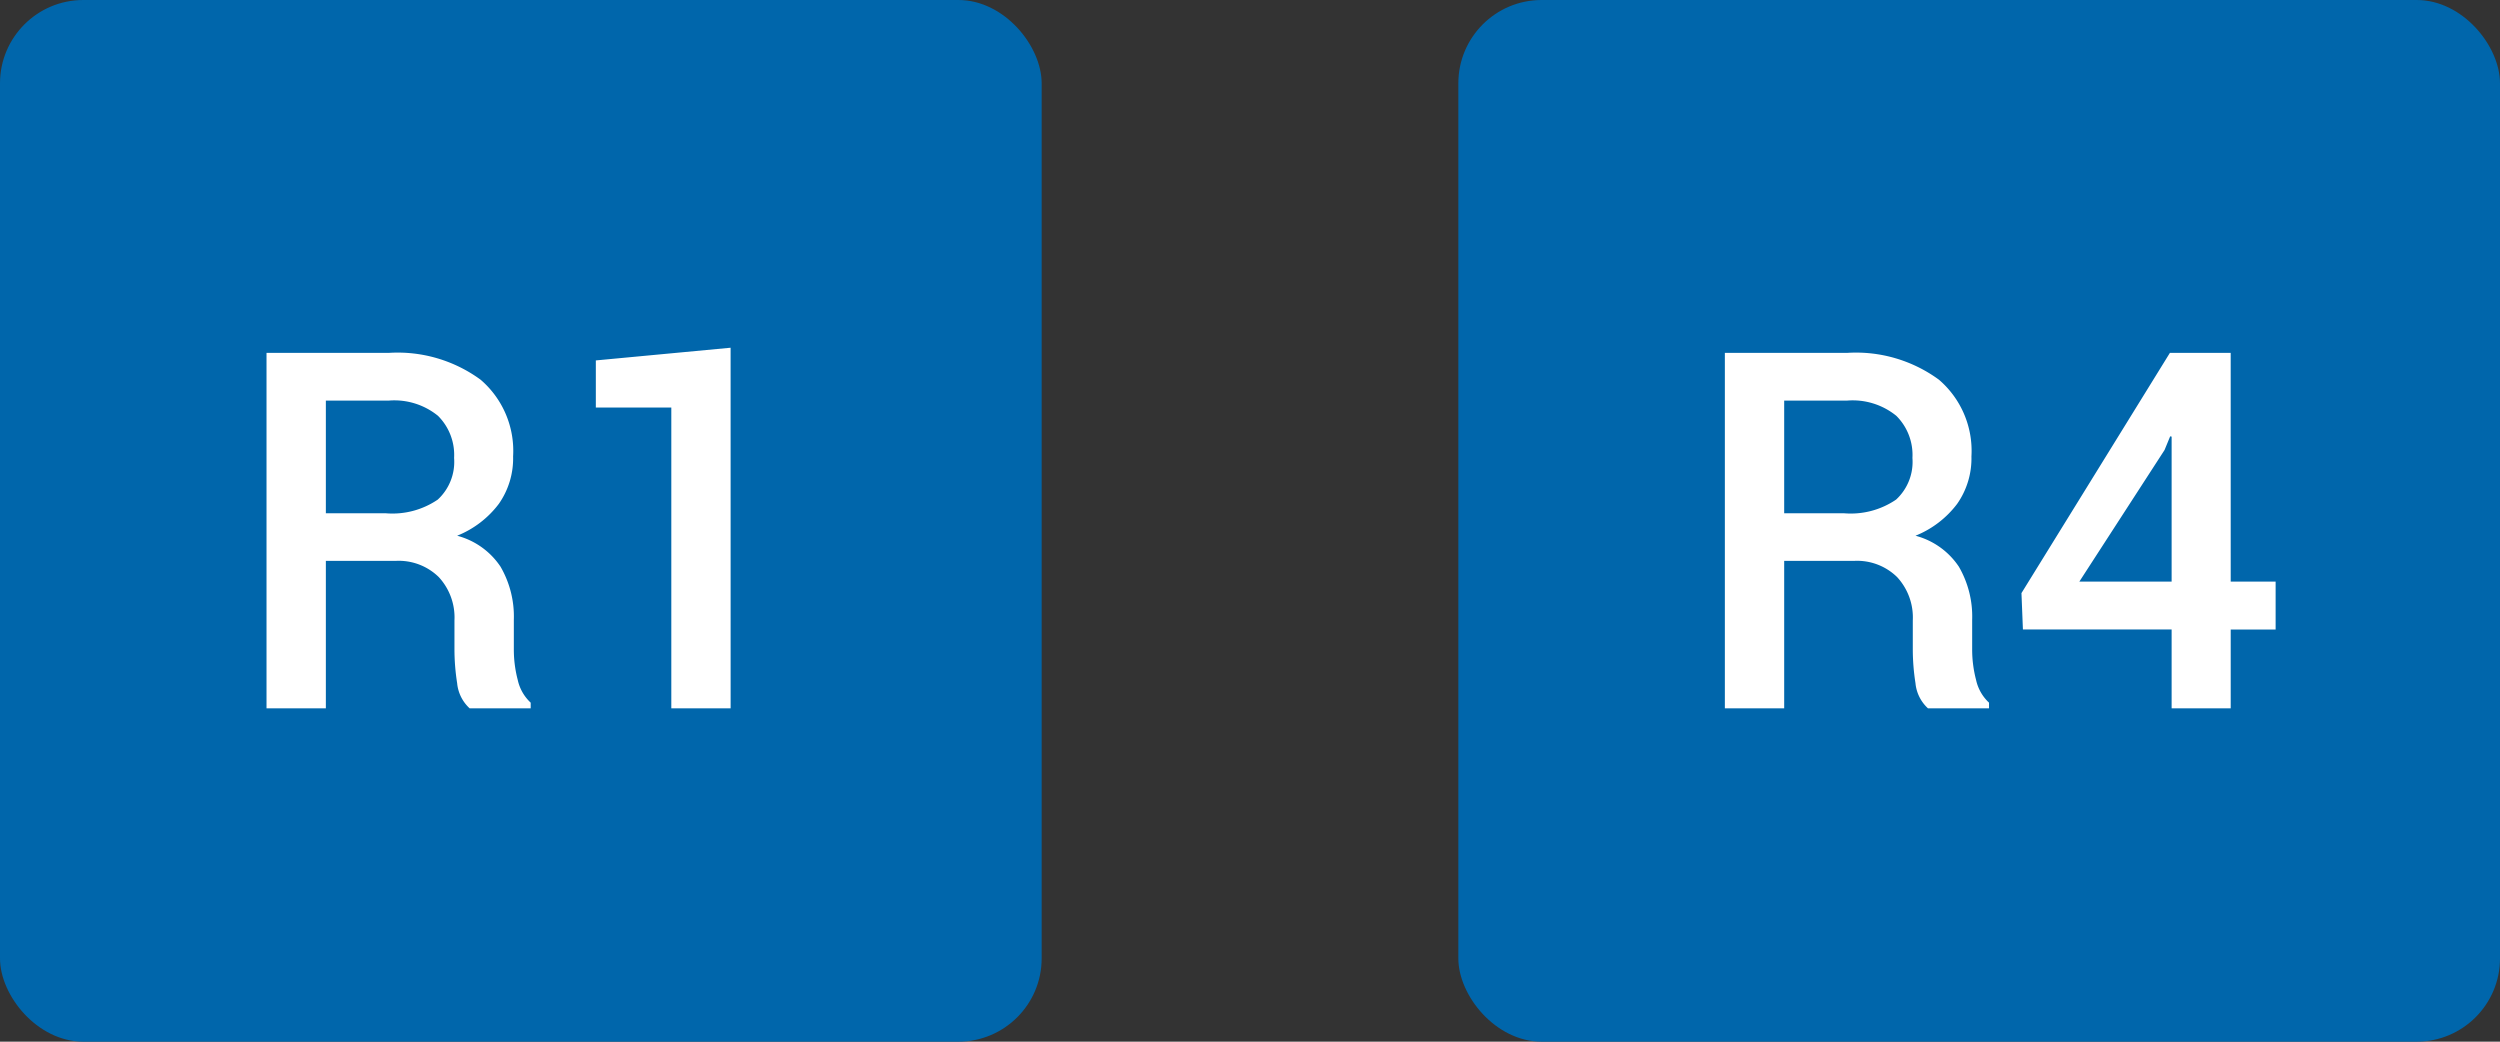
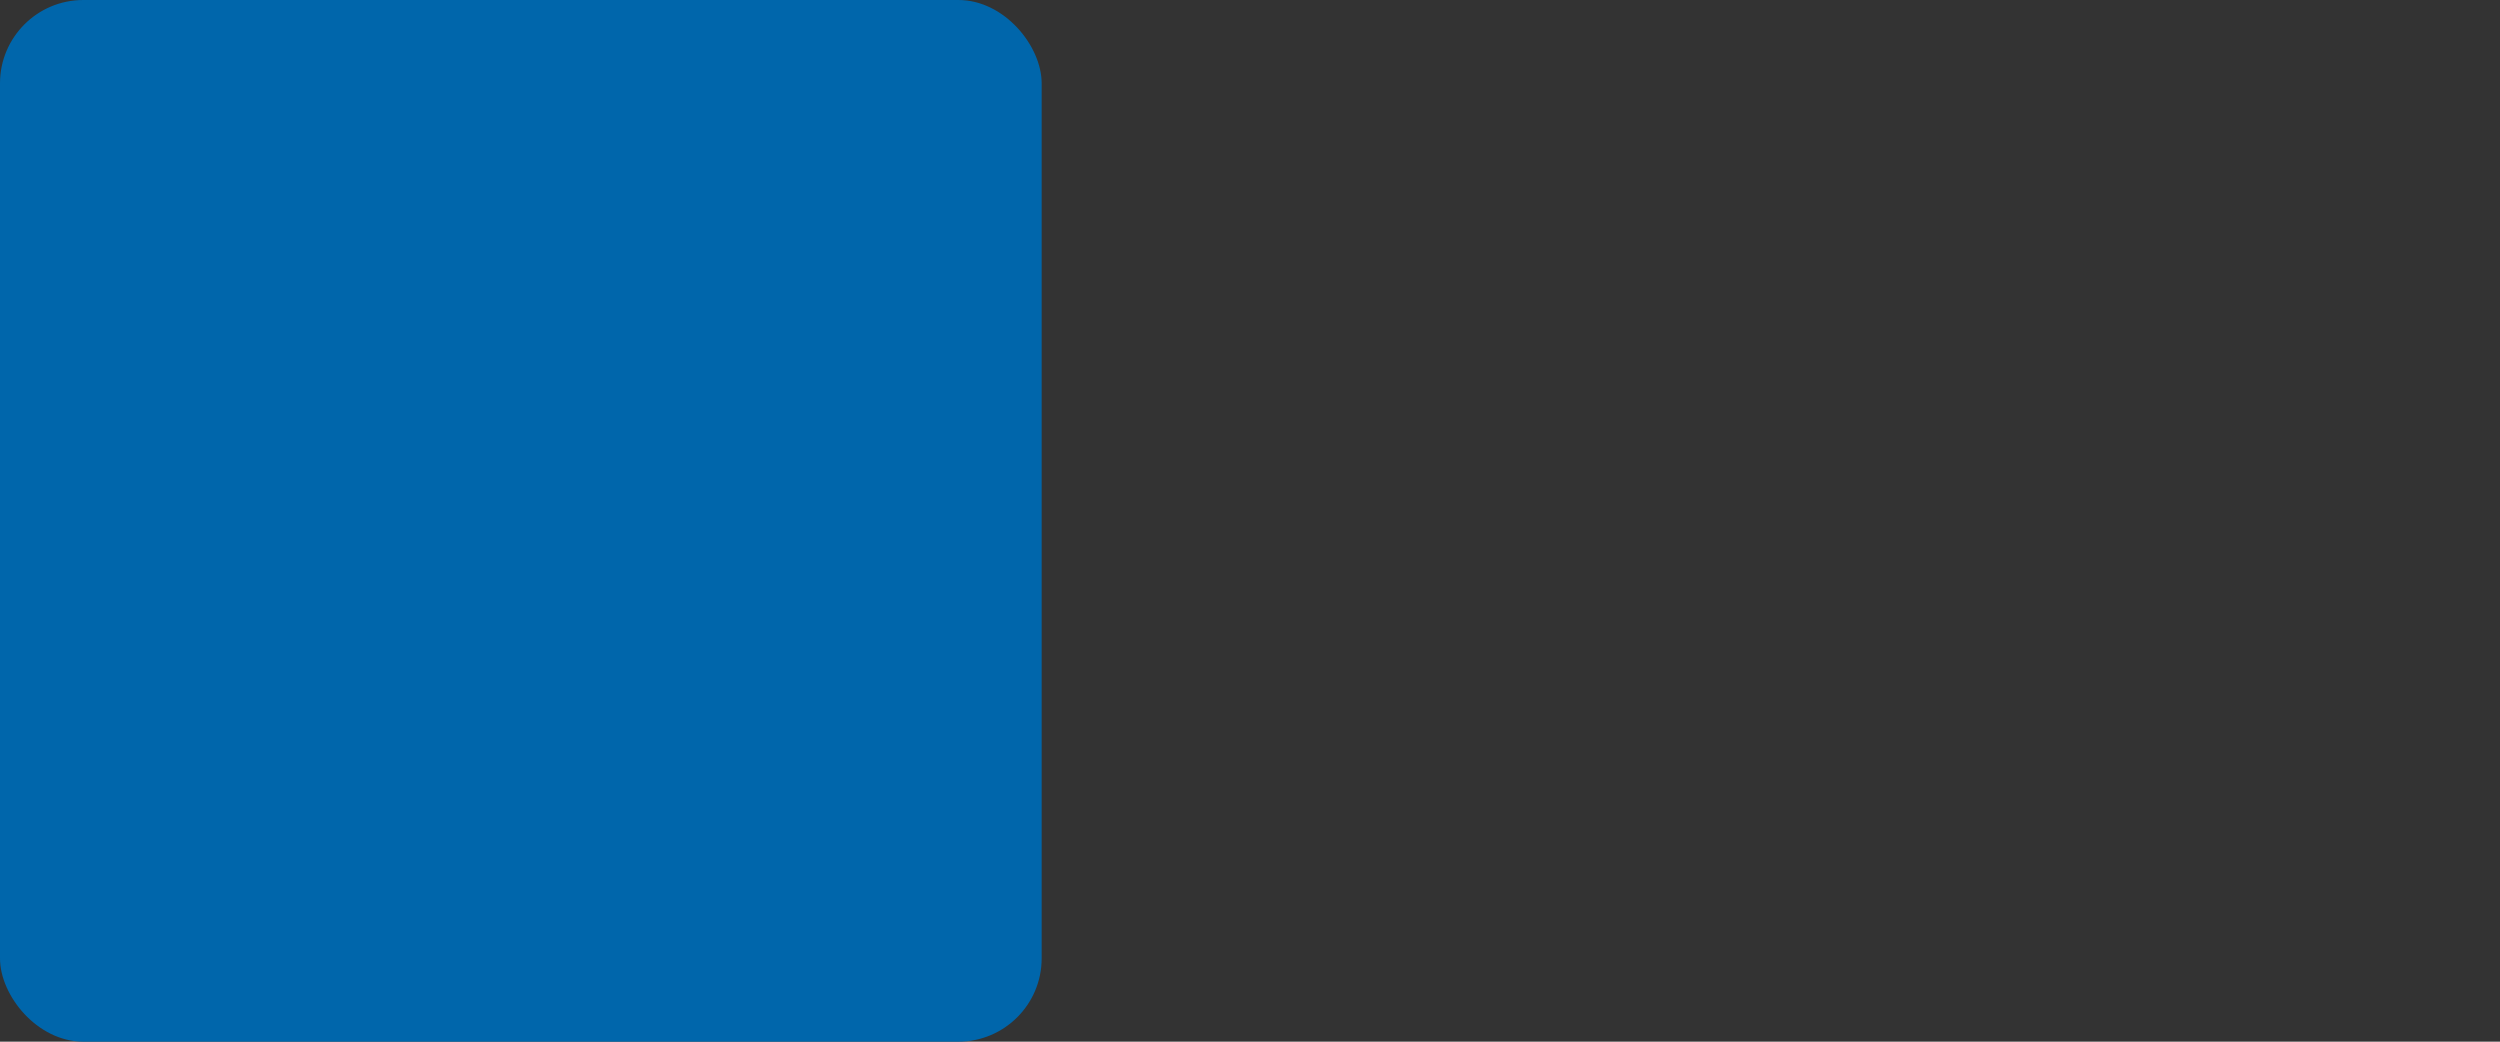
<svg xmlns="http://www.w3.org/2000/svg" width="120" height="50" viewBox="0 0 120 50">
  <rect x="0" y="0" width="120" height="50" fill="#333333" stroke="none" />
  <g id="Group_150563" data-name="Group 150563" transform="translate(-19305 2703)">
    <rect id="Rectangle_66473" data-name="Rectangle 66473" width="50" height="50" rx="4" transform="translate(19305 -2703)" fill="#0066ab" />
-     <rect id="Rectangle_66475" data-name="Rectangle 66475" width="50" height="50" rx="4" transform="translate(19375 -2703)" fill="#0066ab" />
-     <path id="Path_12098" data-name="Path 12098" d="M4.641-7.078V0H1.793V-17.062H7.664a6.734,6.734,0,0,1,4.406,1.289,4.5,4.5,0,0,1,1.559,3.68,3.8,3.8,0,0,1-.686,2.279,4.7,4.7,0,0,1-2,1.529A3.606,3.606,0,0,1,13.025-6.8a4.767,4.767,0,0,1,.639,2.555v1.418a5.75,5.75,0,0,0,.188,1.465,2.1,2.1,0,0,0,.621,1.09V0h-2.93a1.874,1.874,0,0,1-.6-1.207,10.553,10.553,0,0,1-.129-1.641V-4.219A2.856,2.856,0,0,0,10.061-6.3,2.743,2.743,0,0,0,8-7.078Zm0-2.285H7.512a3.865,3.865,0,0,0,2.5-.656,2.464,2.464,0,0,0,.785-2,2.65,2.65,0,0,0-.773-2.021,3.318,3.318,0,0,0-2.355-.732H4.641ZM24.07,0H21.223V-14.437H17.6V-16.7l6.469-.609Z" transform="translate(19316 -2669)" fill="#fff" />
-     <path id="Path_12099" data-name="Path 12099" d="M4.641-7.078V0H1.793V-17.062H7.664a6.734,6.734,0,0,1,4.406,1.289,4.5,4.5,0,0,1,1.559,3.68,3.8,3.8,0,0,1-.686,2.279,4.7,4.7,0,0,1-2,1.529A3.606,3.606,0,0,1,13.025-6.8a4.767,4.767,0,0,1,.639,2.555v1.418a5.75,5.75,0,0,0,.188,1.465,2.1,2.1,0,0,0,.621,1.09V0h-2.93a1.874,1.874,0,0,1-.6-1.207,10.553,10.553,0,0,1-.129-1.641V-4.219A2.856,2.856,0,0,0,10.061-6.3,2.743,2.743,0,0,0,8-7.078Zm0-2.285H7.512a3.865,3.865,0,0,0,2.5-.656,2.464,2.464,0,0,0,.785-2,2.65,2.65,0,0,0-.773-2.021,3.318,3.318,0,0,0-2.355-.732H4.641ZM26.074-6.082H28.23v2.3H26.074V0H23.238V-3.785H16.1l-.07-1.746,7.125-11.531h2.918Zm-7.266,0h4.43v-6.961l-.07-.012-.27.656Z" transform="translate(19386 -2669)" fill="#fff" />
  </g>
</svg>